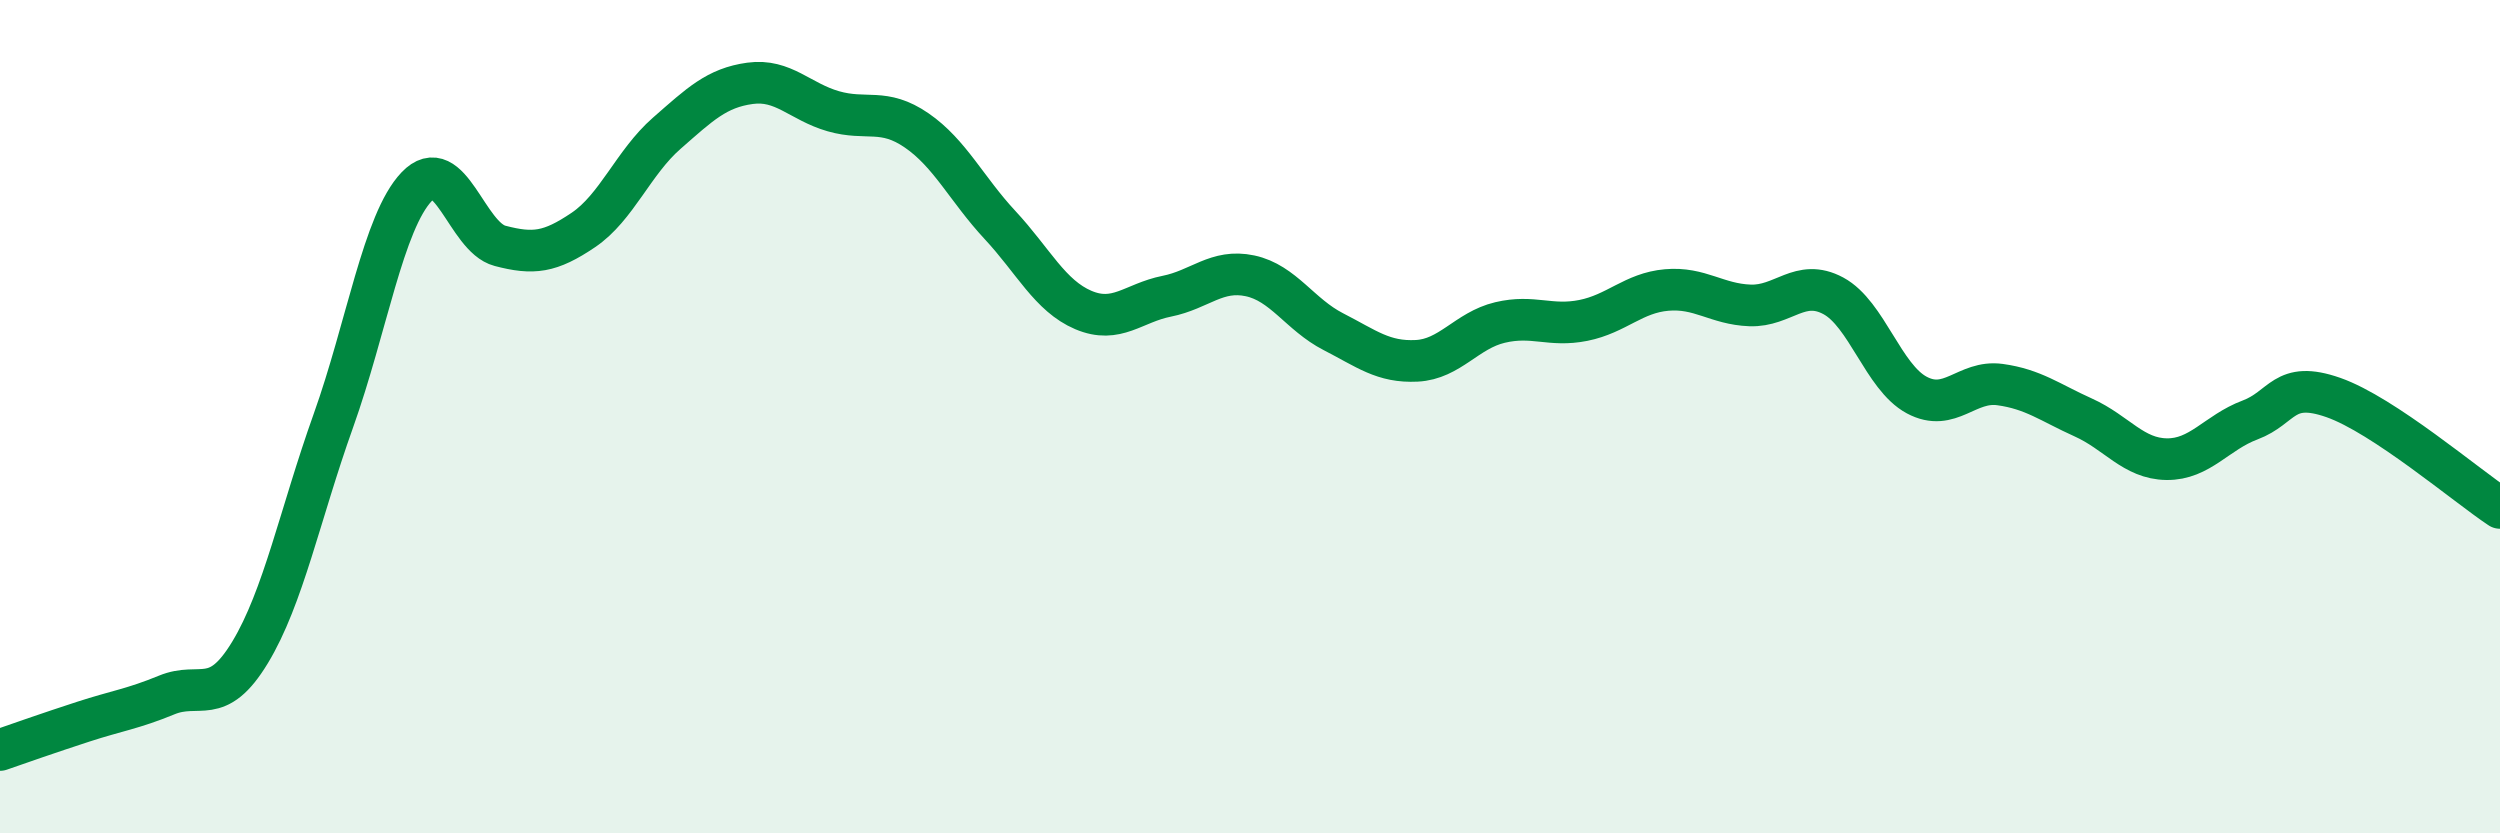
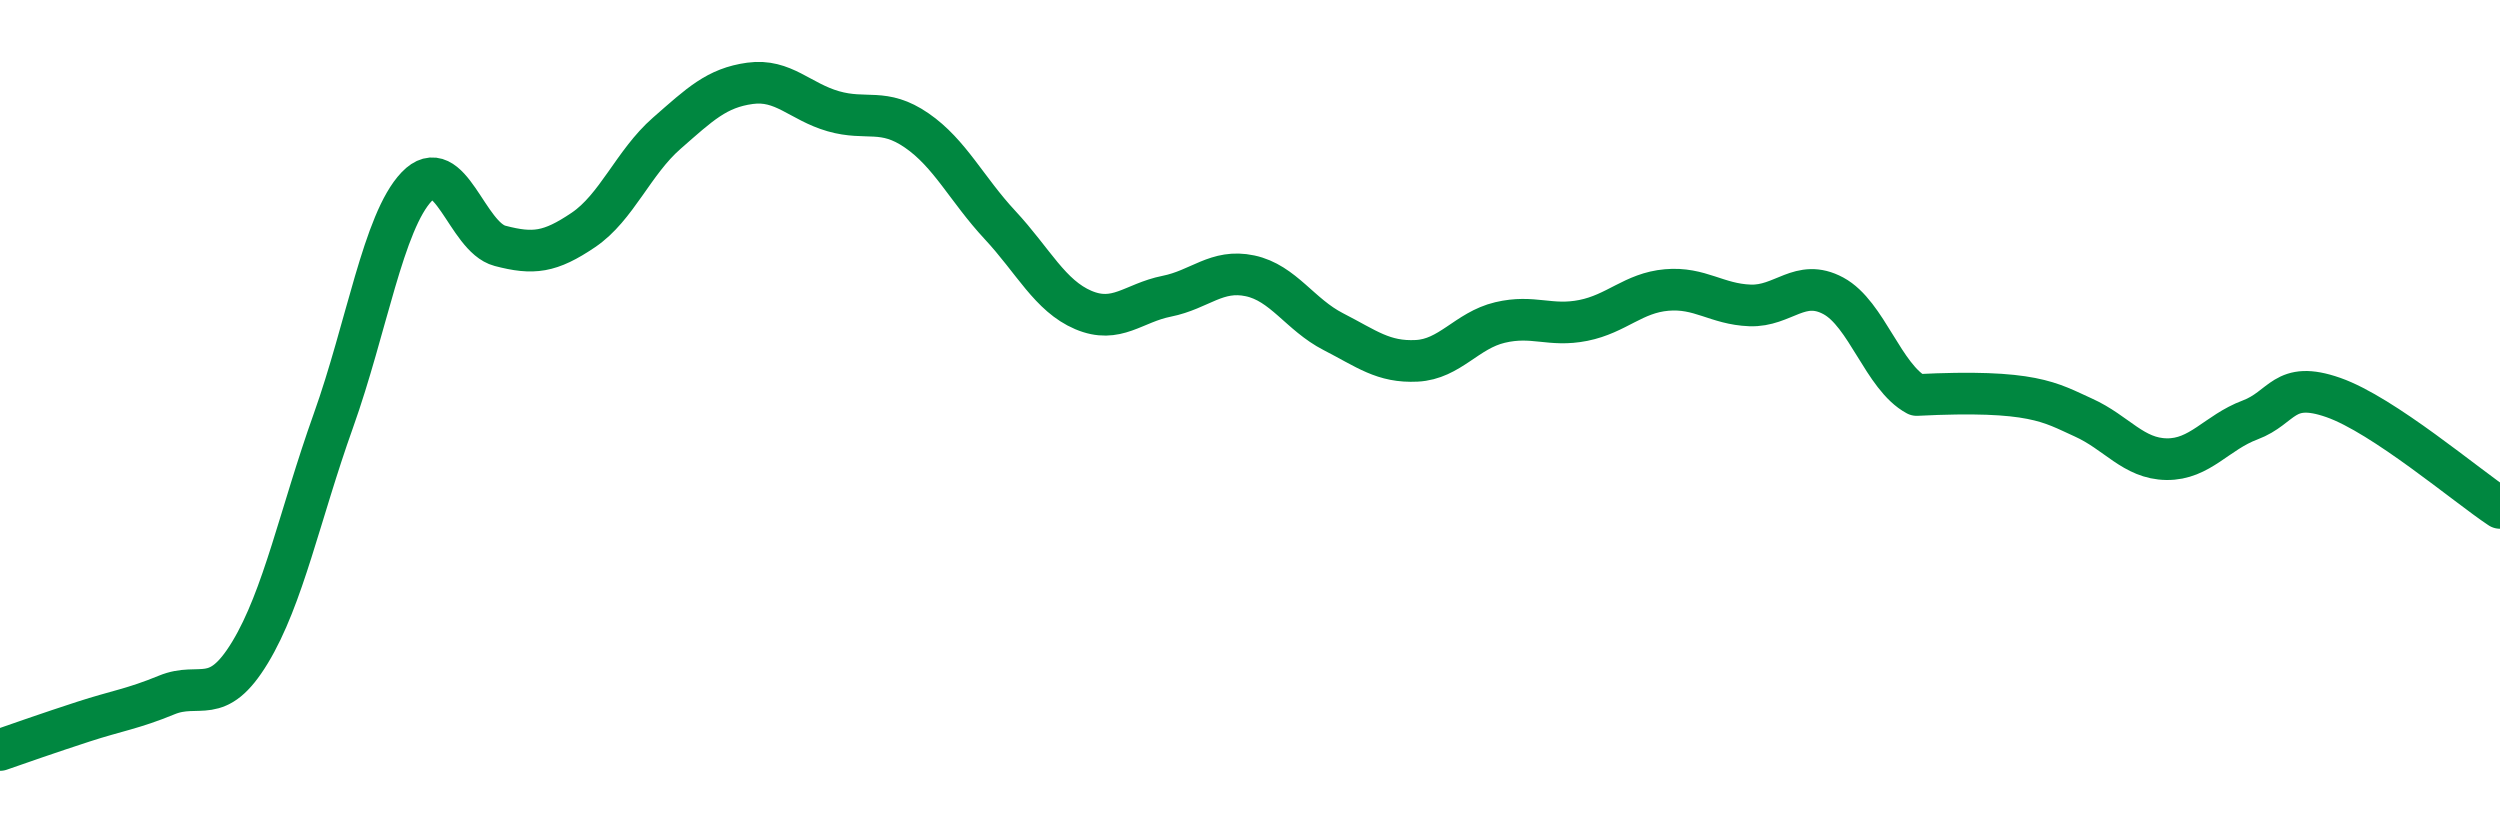
<svg xmlns="http://www.w3.org/2000/svg" width="60" height="20" viewBox="0 0 60 20">
-   <path d="M 0,18 C 0.4,17.86 1.2,17.58 2,17.32 C 2.8,17.06 3.2,17.01 4,16.68 C 4.8,16.35 5.2,16.98 6,15.66 C 6.8,14.34 7.2,12.34 8,10.1 C 8.8,7.86 9.2,5.32 10,4.48 C 10.8,3.64 11.2,5.69 12,5.9 C 12.8,6.11 13.2,6.06 14,5.52 C 14.8,4.98 15.2,3.9 16,3.2 C 16.8,2.5 17.2,2.11 18,2 C 18.8,1.89 19.2,2.44 20,2.67 C 20.8,2.9 21.2,2.58 22,3.13 C 22.8,3.68 23.2,4.54 24,5.4 C 24.8,6.26 25.2,7.1 26,7.44 C 26.8,7.78 27.2,7.27 28,7.11 C 28.8,6.95 29.2,6.45 30,6.62 C 30.8,6.79 31.2,7.55 32,7.96 C 32.8,8.37 33.2,8.7 34,8.66 C 34.8,8.62 35.2,7.93 36,7.74 C 36.8,7.55 37.2,7.85 38,7.69 C 38.8,7.53 39.2,7.03 40,6.96 C 40.8,6.89 41.2,7.3 42,7.33 C 42.8,7.36 43.2,6.67 44,7.1 C 44.8,7.53 45.2,9.05 46,9.48 C 46.8,9.91 47.2,9.12 48,9.23 C 48.8,9.34 49.2,9.66 50,10.02 C 50.8,10.38 51.2,11.01 52,11.02 C 52.8,11.03 53.2,10.38 54,10.08 C 54.8,9.78 54.8,9.12 56,9.54 C 57.2,9.96 59.2,11.66 60,12.19L60 20L0 20Z" fill="#008740" opacity="0.1" stroke-linecap="round" stroke-linejoin="round" />
-   <path d="M 0,18 C 0.4,17.86 1.2,17.58 2,17.32 C 2.8,17.06 3.2,17.01 4,16.68 C 4.8,16.35 5.2,16.98 6,15.66 C 6.8,14.34 7.2,12.34 8,10.1 C 8.8,7.86 9.2,5.32 10,4.48 C 10.8,3.64 11.2,5.69 12,5.9 C 12.8,6.11 13.2,6.06 14,5.52 C 14.8,4.98 15.2,3.9 16,3.2 C 16.8,2.5 17.2,2.11 18,2 C 18.8,1.89 19.2,2.44 20,2.67 C 20.8,2.9 21.2,2.58 22,3.13 C 22.8,3.68 23.2,4.54 24,5.4 C 24.8,6.26 25.2,7.1 26,7.44 C 26.8,7.78 27.2,7.27 28,7.11 C 28.8,6.95 29.2,6.45 30,6.62 C 30.8,6.79 31.2,7.55 32,7.96 C 32.8,8.37 33.2,8.7 34,8.66 C 34.8,8.62 35.2,7.93 36,7.74 C 36.8,7.55 37.2,7.85 38,7.69 C 38.8,7.53 39.2,7.03 40,6.96 C 40.8,6.89 41.2,7.3 42,7.33 C 42.8,7.36 43.2,6.67 44,7.1 C 44.8,7.53 45.2,9.05 46,9.48 C 46.8,9.91 47.2,9.12 48,9.23 C 48.8,9.34 49.2,9.66 50,10.02 C 50.8,10.38 51.2,11.01 52,11.02 C 52.8,11.03 53.2,10.38 54,10.08 C 54.8,9.78 54.8,9.12 56,9.54 C 57.2,9.96 59.2,11.66 60,12.19" stroke="#008740" stroke-width="1" fill="none" stroke-linecap="round" stroke-linejoin="round" />
+   <path d="M 0,18 C 0.4,17.86 1.2,17.58 2,17.32 C 2.8,17.06 3.2,17.01 4,16.68 C 4.8,16.35 5.2,16.98 6,15.66 C 6.8,14.34 7.2,12.34 8,10.1 C 8.8,7.86 9.2,5.32 10,4.48 C 10.8,3.64 11.2,5.69 12,5.9 C 12.8,6.11 13.2,6.06 14,5.52 C 14.8,4.98 15.2,3.9 16,3.2 C 16.8,2.5 17.2,2.11 18,2 C 18.8,1.89 19.2,2.44 20,2.67 C 20.8,2.9 21.2,2.58 22,3.13 C 22.8,3.68 23.2,4.54 24,5.4 C 24.8,6.26 25.2,7.1 26,7.44 C 26.8,7.78 27.2,7.27 28,7.11 C 28.8,6.95 29.2,6.45 30,6.62 C 30.8,6.79 31.2,7.55 32,7.96 C 32.8,8.37 33.2,8.7 34,8.66 C 34.8,8.62 35.2,7.93 36,7.74 C 36.8,7.55 37.2,7.85 38,7.69 C 38.8,7.53 39.2,7.03 40,6.96 C 40.8,6.89 41.2,7.3 42,7.33 C 42.8,7.36 43.2,6.67 44,7.1 C 44.8,7.53 45.2,9.05 46,9.48 C 48.8,9.34 49.2,9.66 50,10.02 C 50.8,10.38 51.2,11.01 52,11.02 C 52.8,11.03 53.2,10.38 54,10.08 C 54.8,9.78 54.8,9.12 56,9.54 C 57.2,9.96 59.2,11.66 60,12.19" stroke="#008740" stroke-width="1" fill="none" stroke-linecap="round" stroke-linejoin="round" />
</svg>